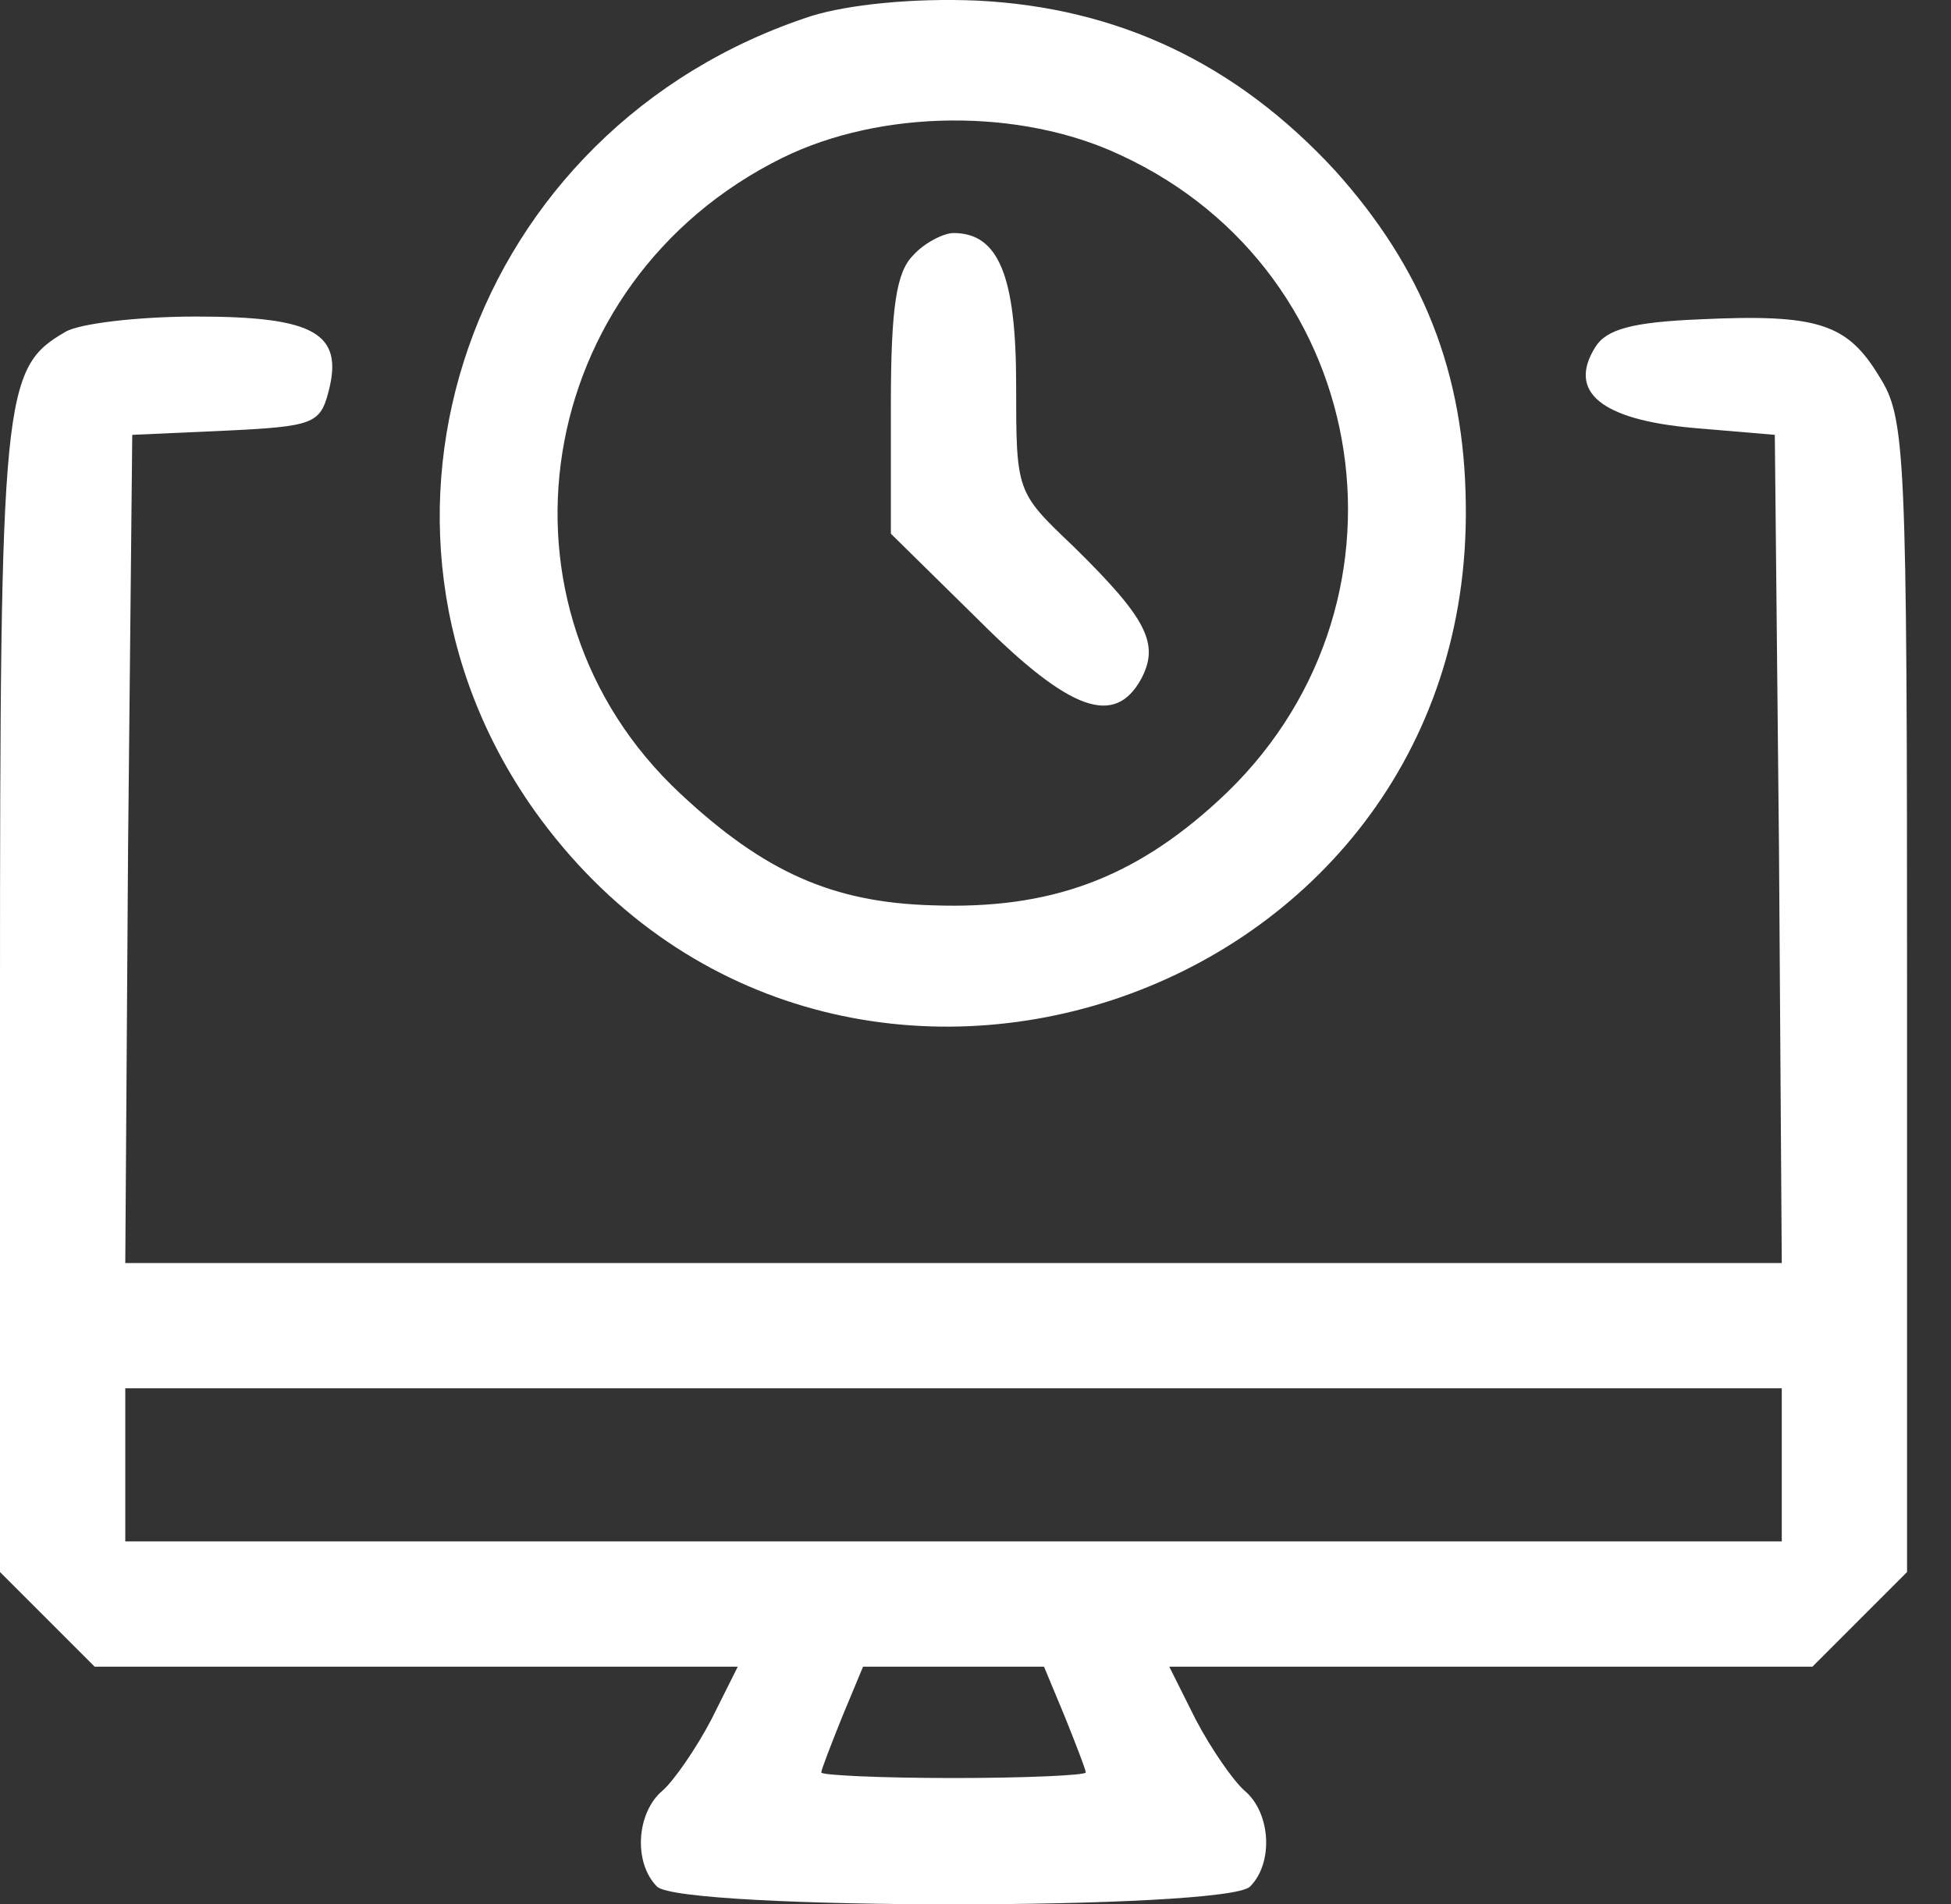
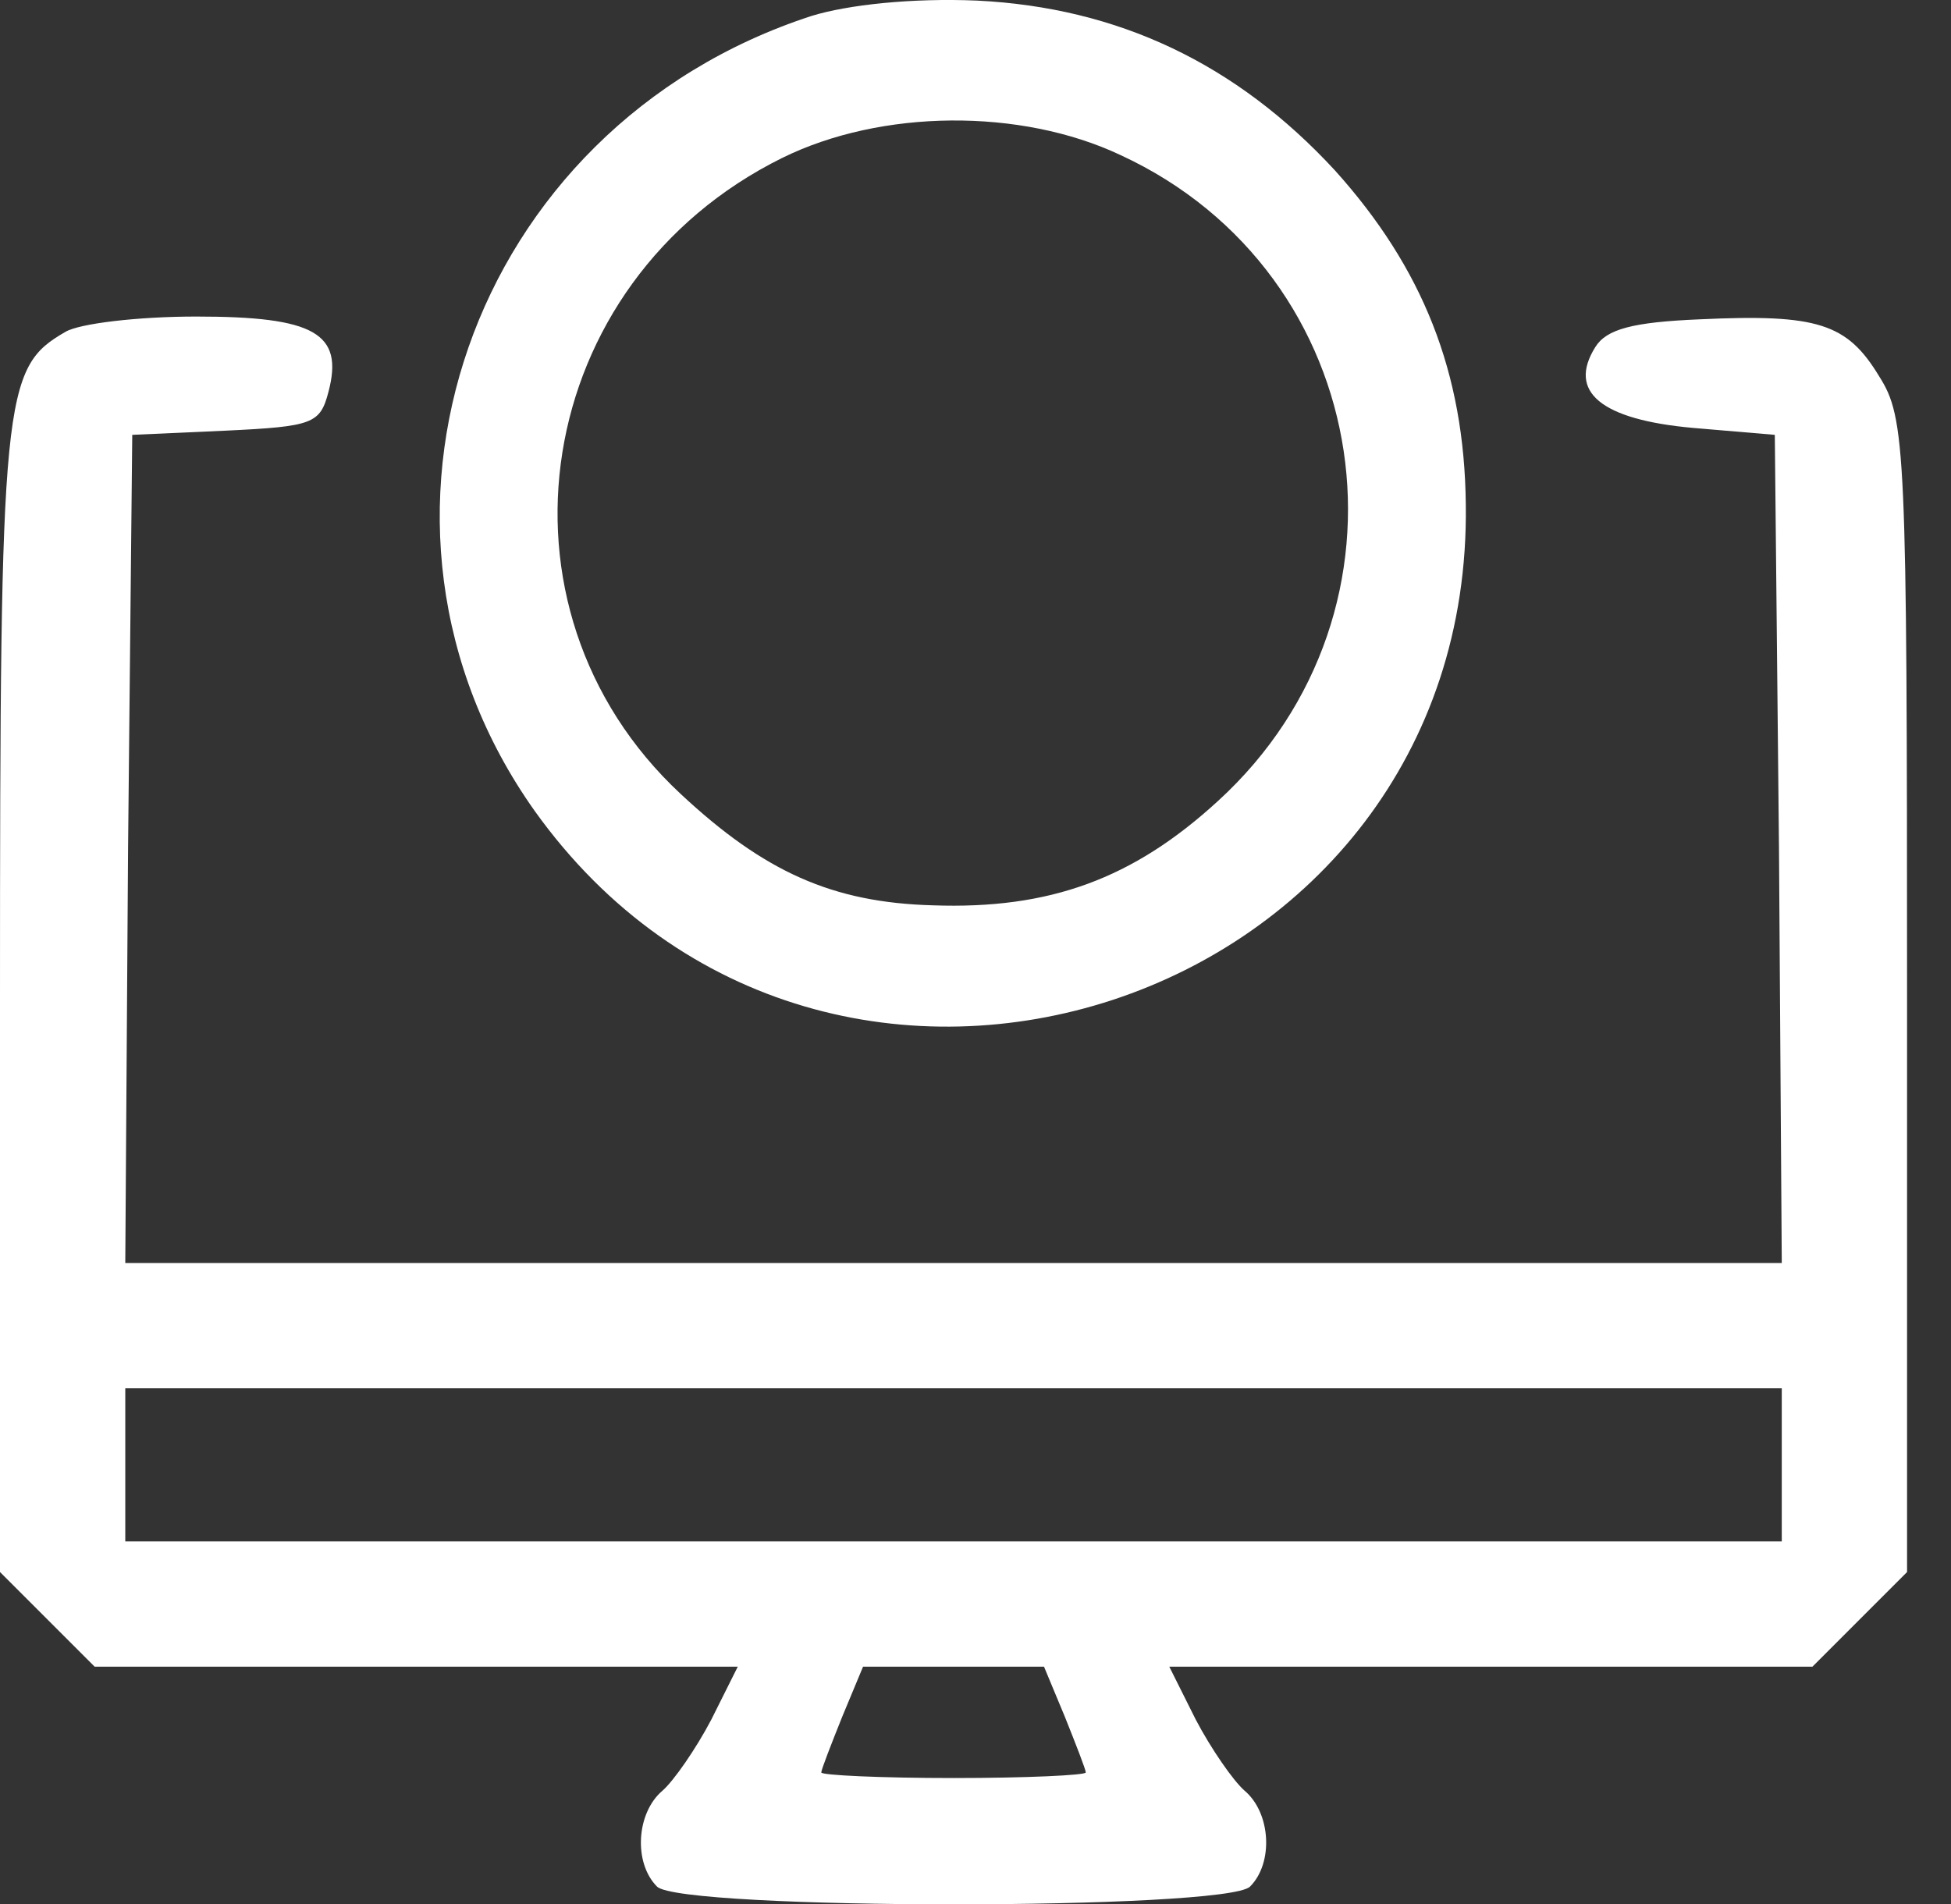
<svg xmlns="http://www.w3.org/2000/svg" width="42" height="41" viewBox="0 0 42 41" fill="none">
  <rect x="0" y="0" width="42" height="41" fill="#333333" stroke="none" />
  <path d="M17.471 0.343C10.099 2.74 7.132 11.281 11.507 17.454C17.8 26.264 31.705 21.709 31.555 10.861C31.525 8.014 30.626 5.767 28.738 3.669C26.61 1.362 24.063 0.163 21.037 0.013C19.628 -0.047 18.25 0.103 17.471 0.343ZM24.123 3.339C29.637 5.887 30.716 13.139 26.221 17.244C24.393 18.922 22.595 19.581 20.078 19.491C17.92 19.431 16.452 18.772 14.654 17.094C10.339 13.079 11.447 6.066 16.841 3.399C18.969 2.351 21.966 2.321 24.123 3.339Z" fill="white" />
-   <path d="M19.658 5.497C19.298 5.856 19.178 6.605 19.178 8.733V11.49L21.066 13.348C23.044 15.326 24.003 15.655 24.572 14.607C24.962 13.857 24.692 13.318 23.104 11.76C21.875 10.591 21.875 10.591 21.875 8.284C21.875 5.916 21.486 5.017 20.527 5.017C20.317 5.017 19.898 5.227 19.658 5.497Z" fill="white" />
-   <path d="M1.408 7.145C0.06 7.924 0 8.463 0 21.529V33.845L1.019 34.864L2.038 35.883H8.96H15.882L15.313 37.021C14.983 37.651 14.504 38.34 14.264 38.55C13.695 39.029 13.635 40.108 14.144 40.617C14.654 41.127 26.401 41.127 26.91 40.617C27.419 40.108 27.36 39.029 26.79 38.55C26.55 38.34 26.071 37.651 25.741 37.021L25.172 35.883H32.094H39.017L40.035 34.864L41.054 33.845V21.439C41.054 9.662 41.024 9.003 40.455 8.104C39.766 6.965 39.136 6.755 36.589 6.875C35.151 6.935 34.581 7.085 34.342 7.474C33.742 8.433 34.462 9.033 36.439 9.212L38.207 9.362L38.297 18.262L38.357 27.192H20.527H2.697L2.757 18.262L2.847 9.362L4.855 9.272C6.742 9.182 6.892 9.123 7.072 8.433C7.402 7.175 6.772 6.815 4.225 6.815C2.967 6.815 1.708 6.965 1.408 7.145ZM38.357 31.538V33.186H20.527H2.697V31.538V29.889H20.527H38.357V31.538ZM22.924 36.962C23.164 37.561 23.374 38.1 23.374 38.16C23.374 38.22 22.085 38.28 20.527 38.28C18.969 38.28 17.68 38.22 17.68 38.16C17.68 38.1 17.89 37.561 18.13 36.962L18.579 35.883H20.527H22.475L22.924 36.962Z" fill="white" />
+   <path d="M1.408 7.145C0.06 7.924 0 8.463 0 21.529V33.845L1.019 34.864L2.038 35.883H15.882L15.313 37.021C14.983 37.651 14.504 38.34 14.264 38.55C13.695 39.029 13.635 40.108 14.144 40.617C14.654 41.127 26.401 41.127 26.91 40.617C27.419 40.108 27.36 39.029 26.79 38.55C26.55 38.34 26.071 37.651 25.741 37.021L25.172 35.883H32.094H39.017L40.035 34.864L41.054 33.845V21.439C41.054 9.662 41.024 9.003 40.455 8.104C39.766 6.965 39.136 6.755 36.589 6.875C35.151 6.935 34.581 7.085 34.342 7.474C33.742 8.433 34.462 9.033 36.439 9.212L38.207 9.362L38.297 18.262L38.357 27.192H20.527H2.697L2.757 18.262L2.847 9.362L4.855 9.272C6.742 9.182 6.892 9.123 7.072 8.433C7.402 7.175 6.772 6.815 4.225 6.815C2.967 6.815 1.708 6.965 1.408 7.145ZM38.357 31.538V33.186H20.527H2.697V31.538V29.889H20.527H38.357V31.538ZM22.924 36.962C23.164 37.561 23.374 38.1 23.374 38.16C23.374 38.22 22.085 38.28 20.527 38.28C18.969 38.28 17.68 38.22 17.68 38.16C17.68 38.1 17.89 37.561 18.13 36.962L18.579 35.883H20.527H22.475L22.924 36.962Z" fill="white" />
</svg>